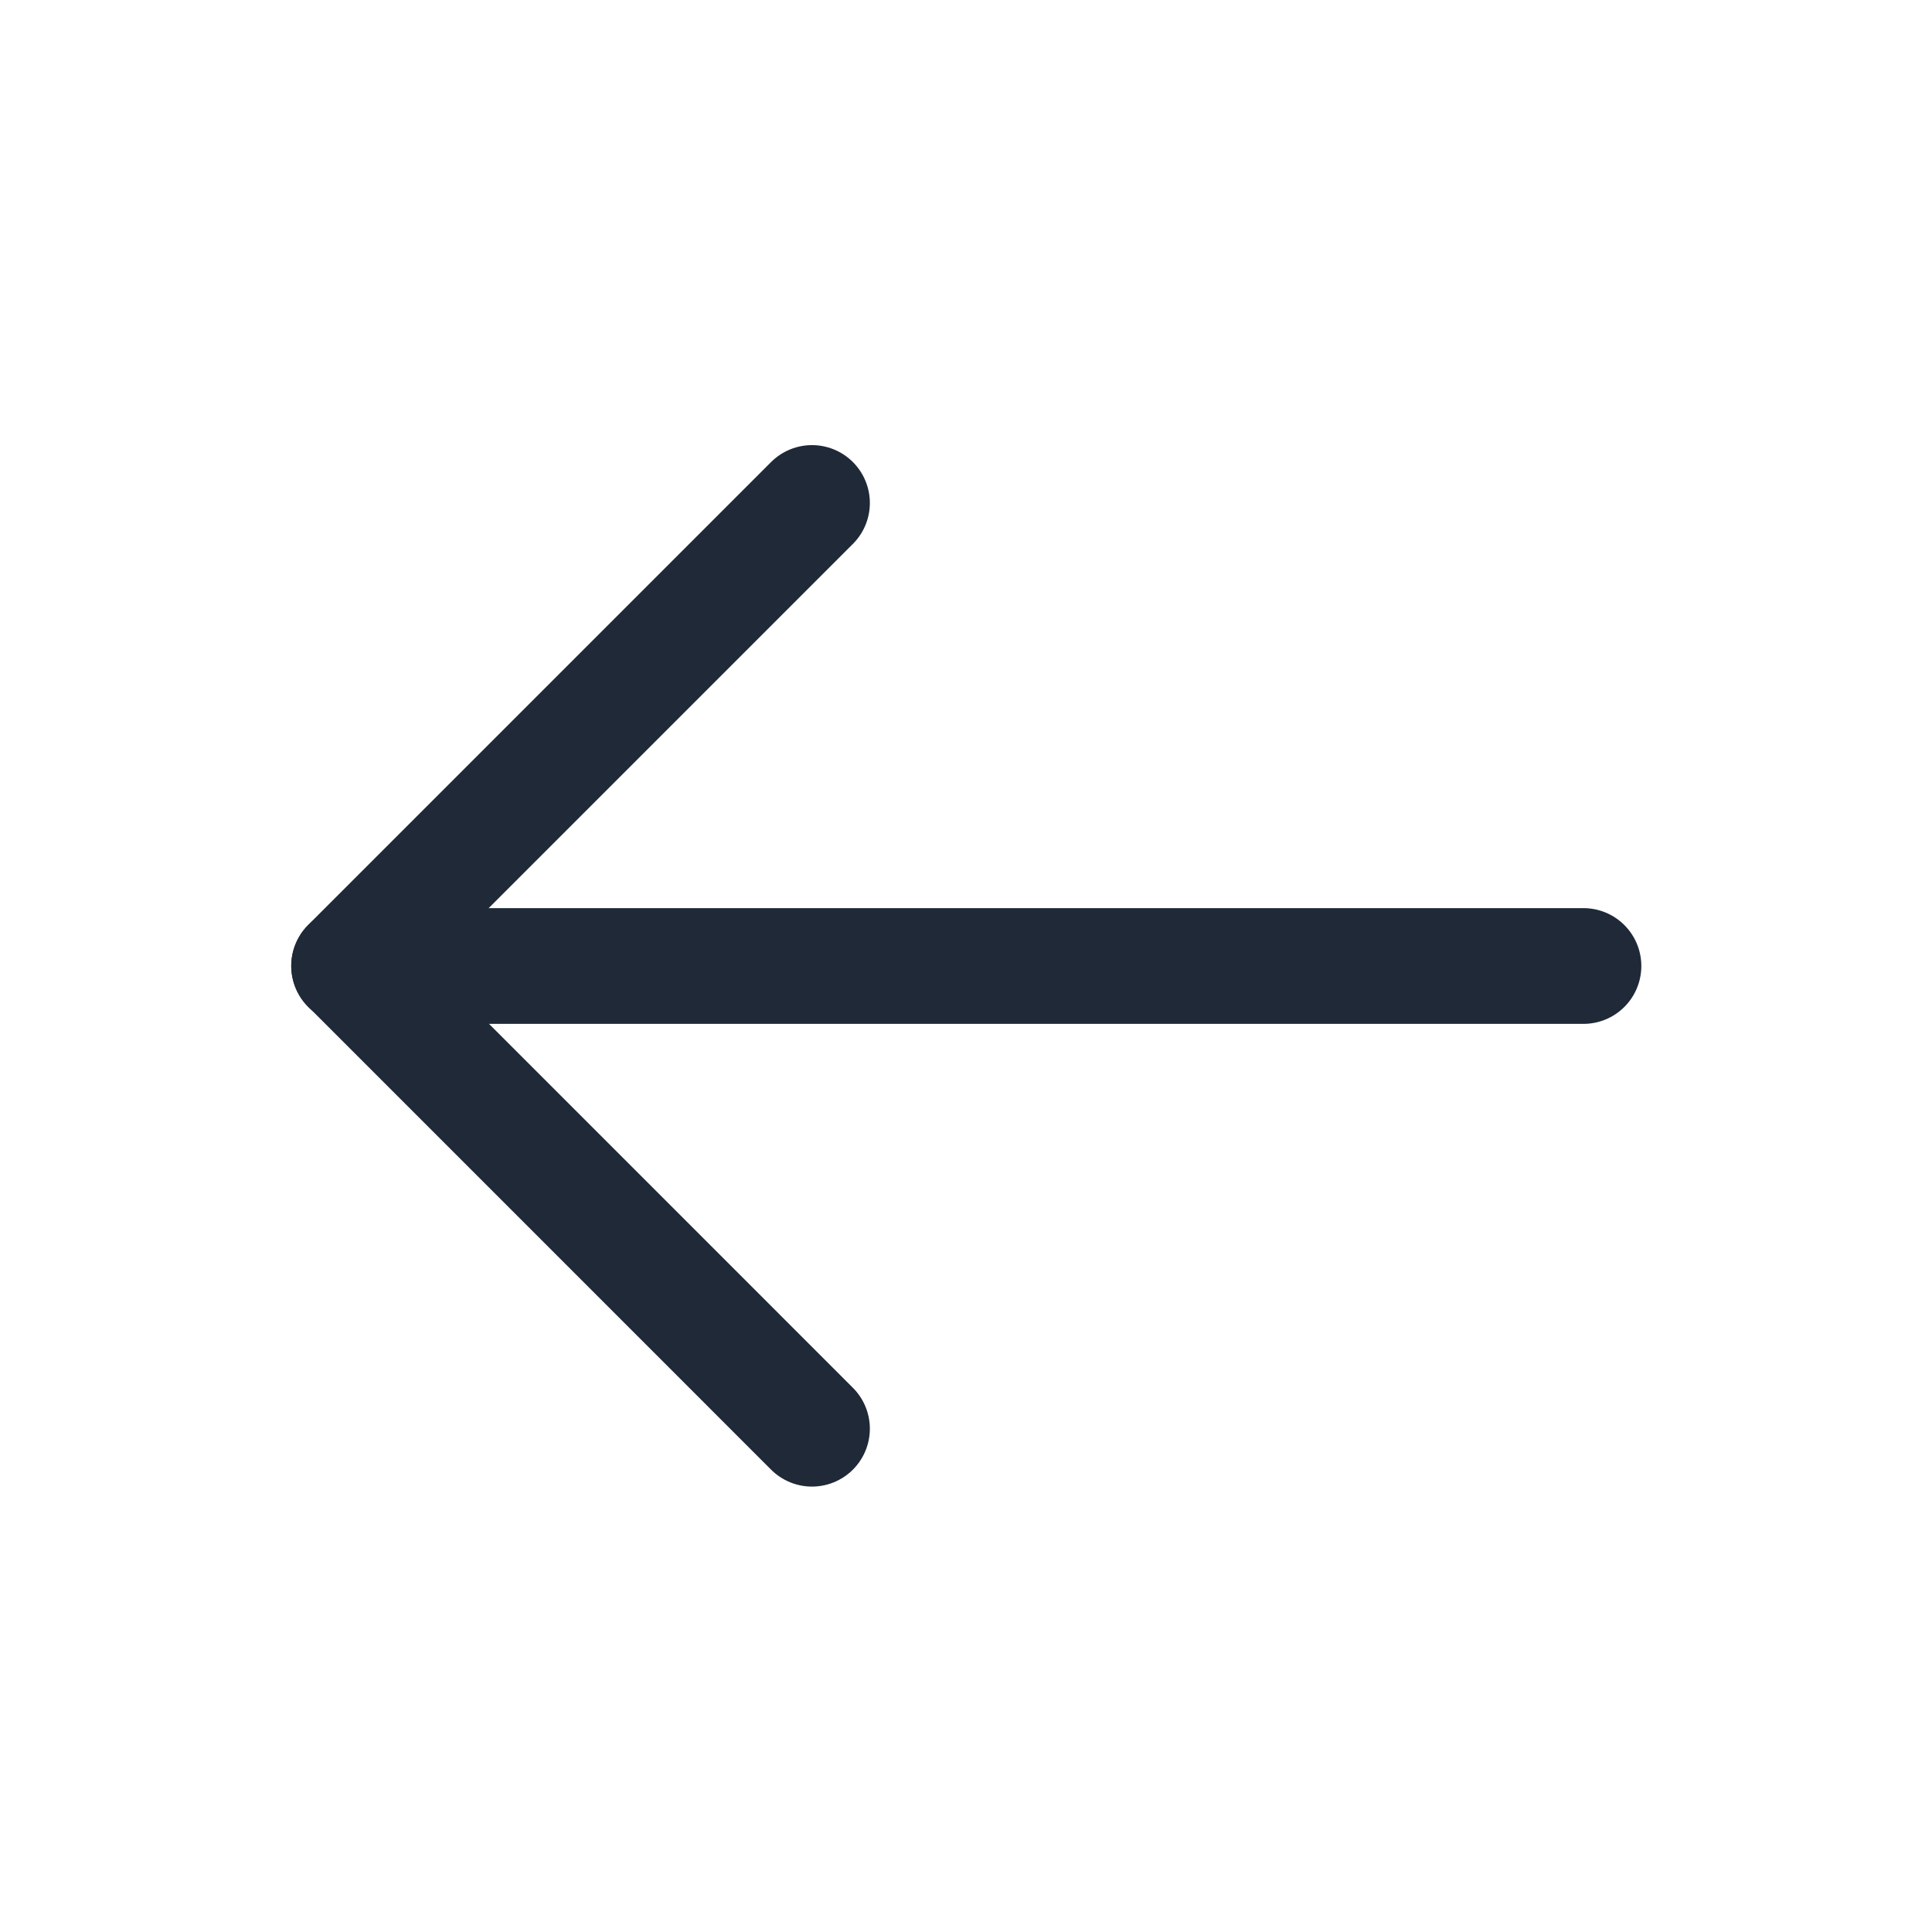
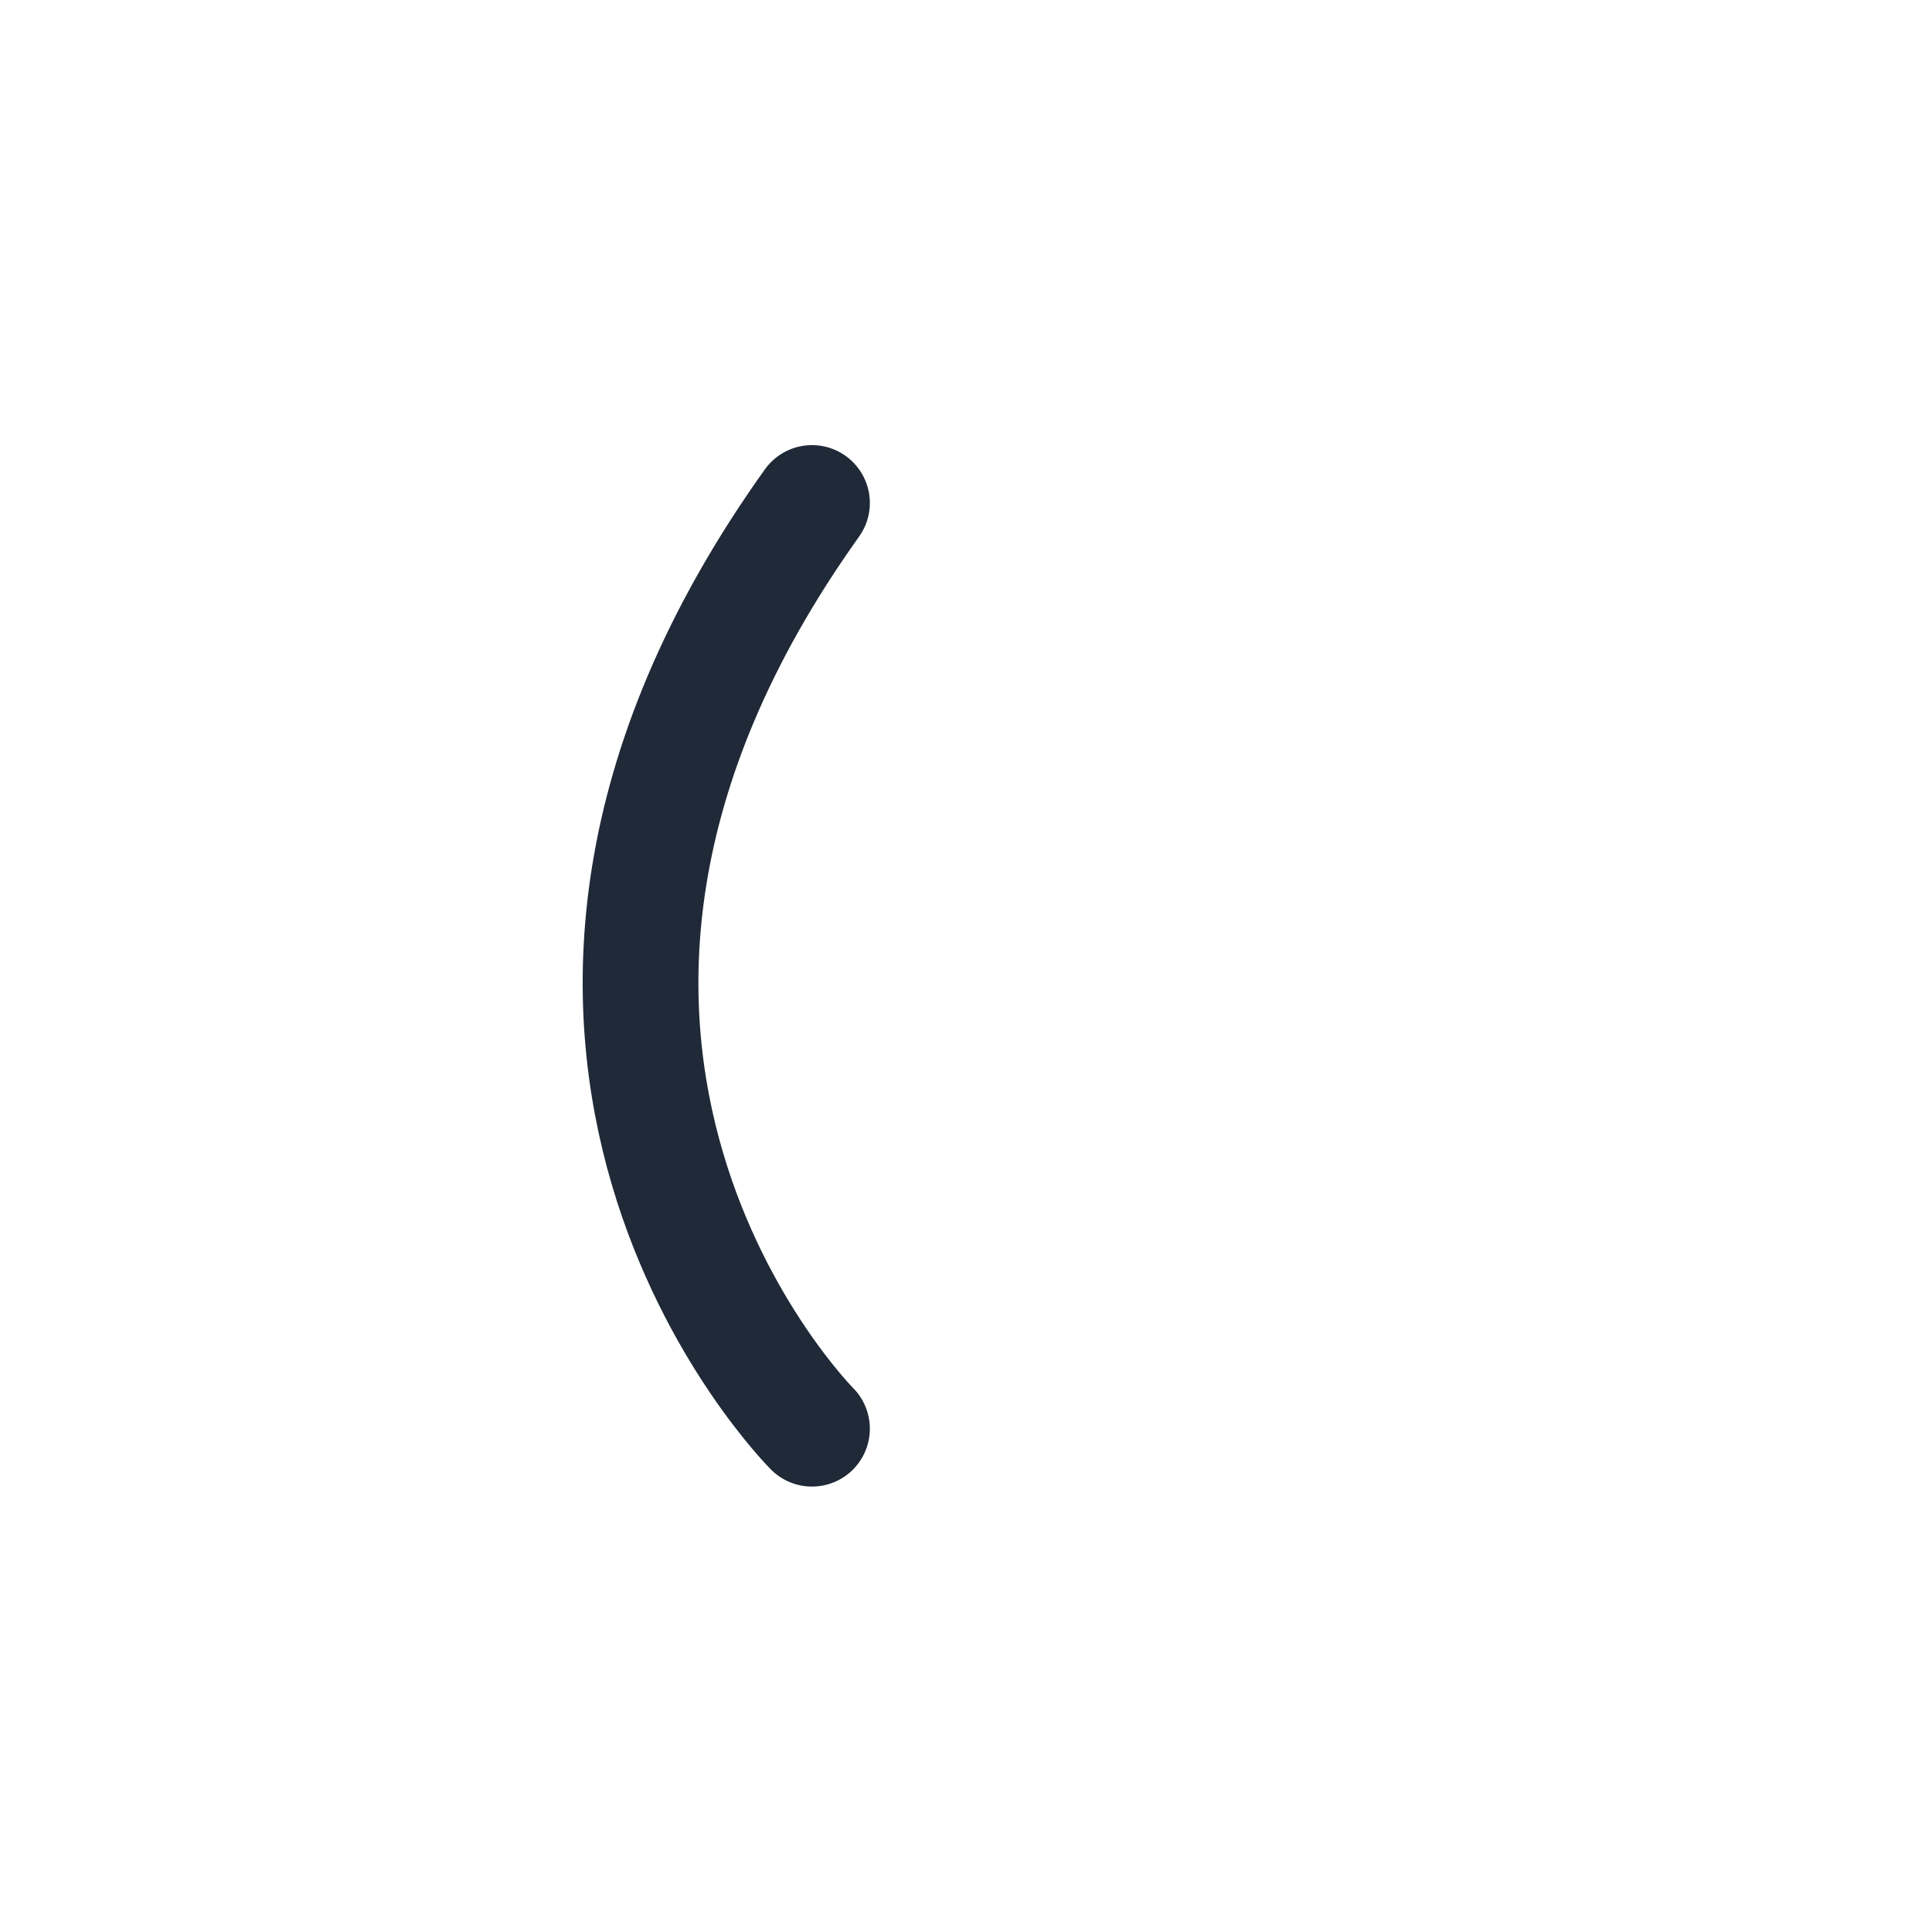
<svg xmlns="http://www.w3.org/2000/svg" width="32" height="32" viewBox="0 0 32 32" fill="none">
-   <path d="M13.449 8.331C13.449 8.331 7.06 14.72 5.783 15.997C7.06 17.275 13.449 23.664 13.449 23.664" stroke="#1F2937" stroke-width="1.917" stroke-linecap="round" stroke-linejoin="round" />
-   <path d="M26.227 16H5.782" stroke="#1F2937" stroke-width="1.917" stroke-linecap="round" stroke-linejoin="round" />
+   <path d="M13.449 8.331C7.06 17.275 13.449 23.664 13.449 23.664" stroke="#1F2937" stroke-width="1.917" stroke-linecap="round" stroke-linejoin="round" />
</svg>